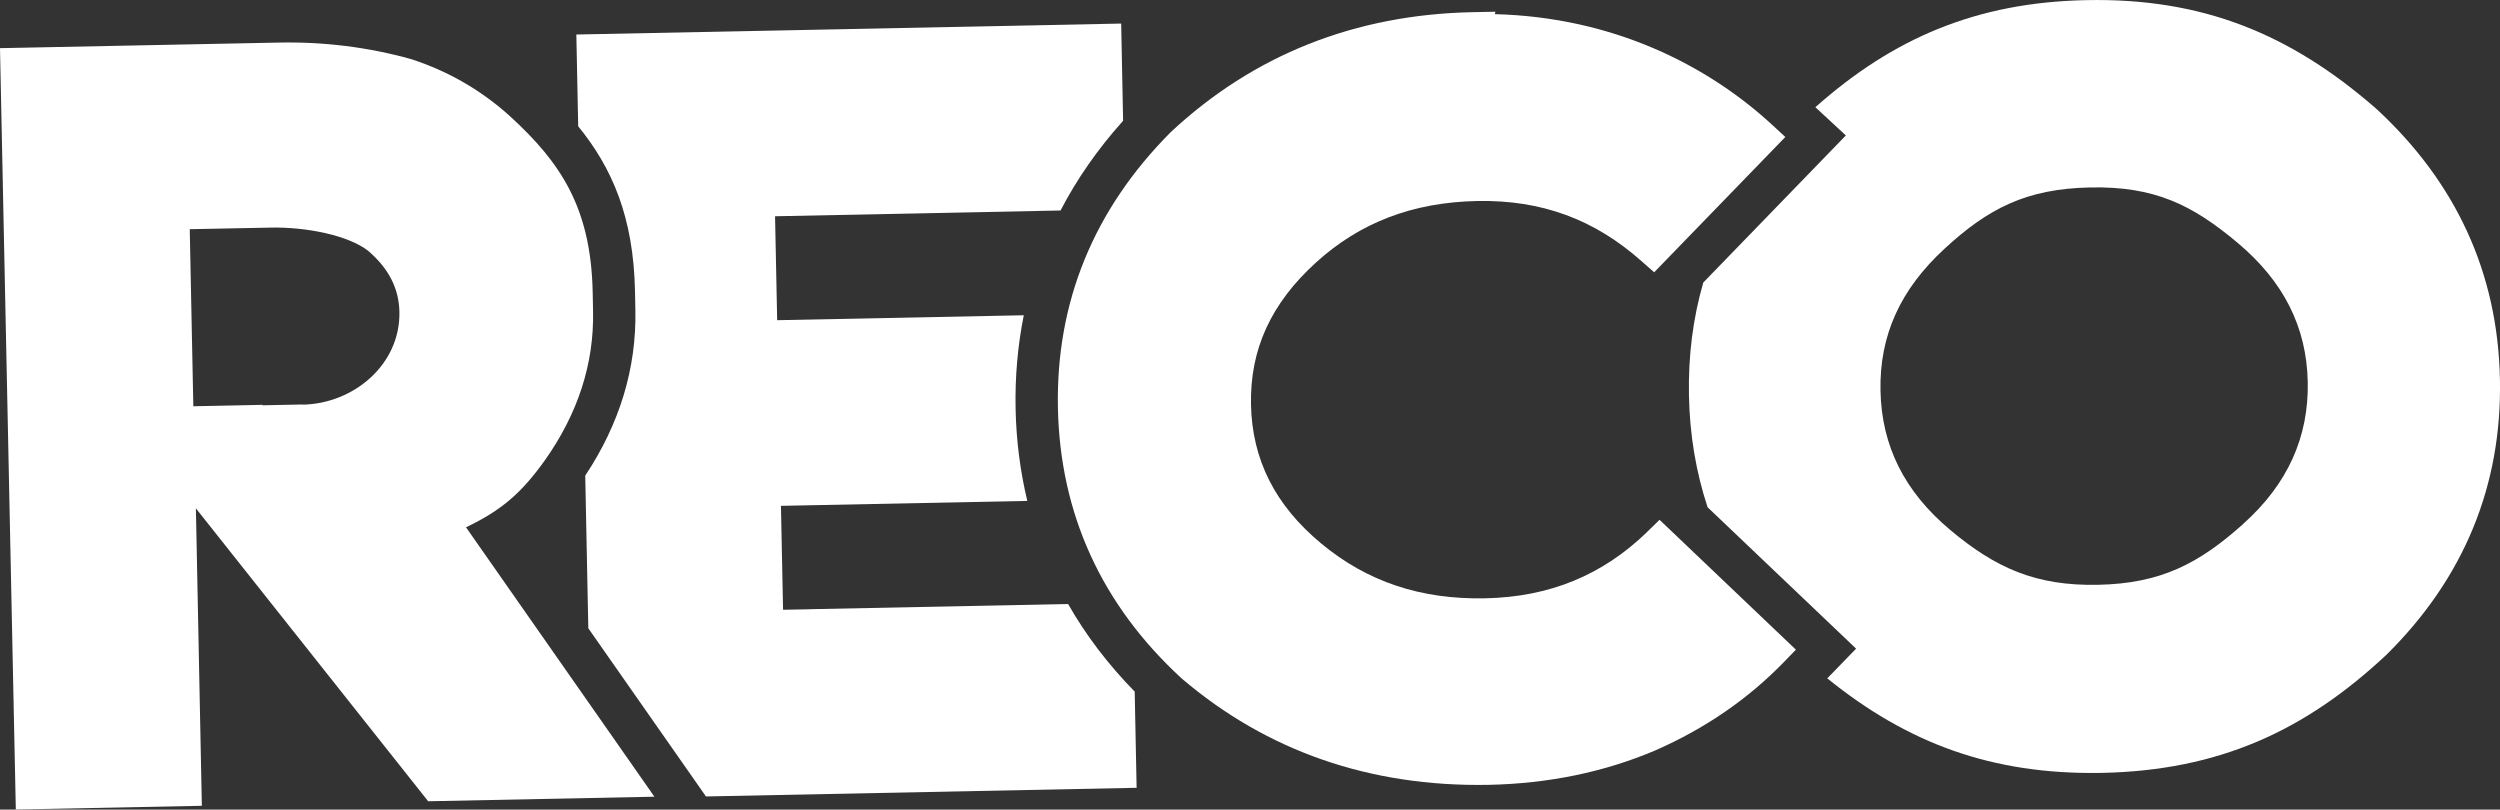
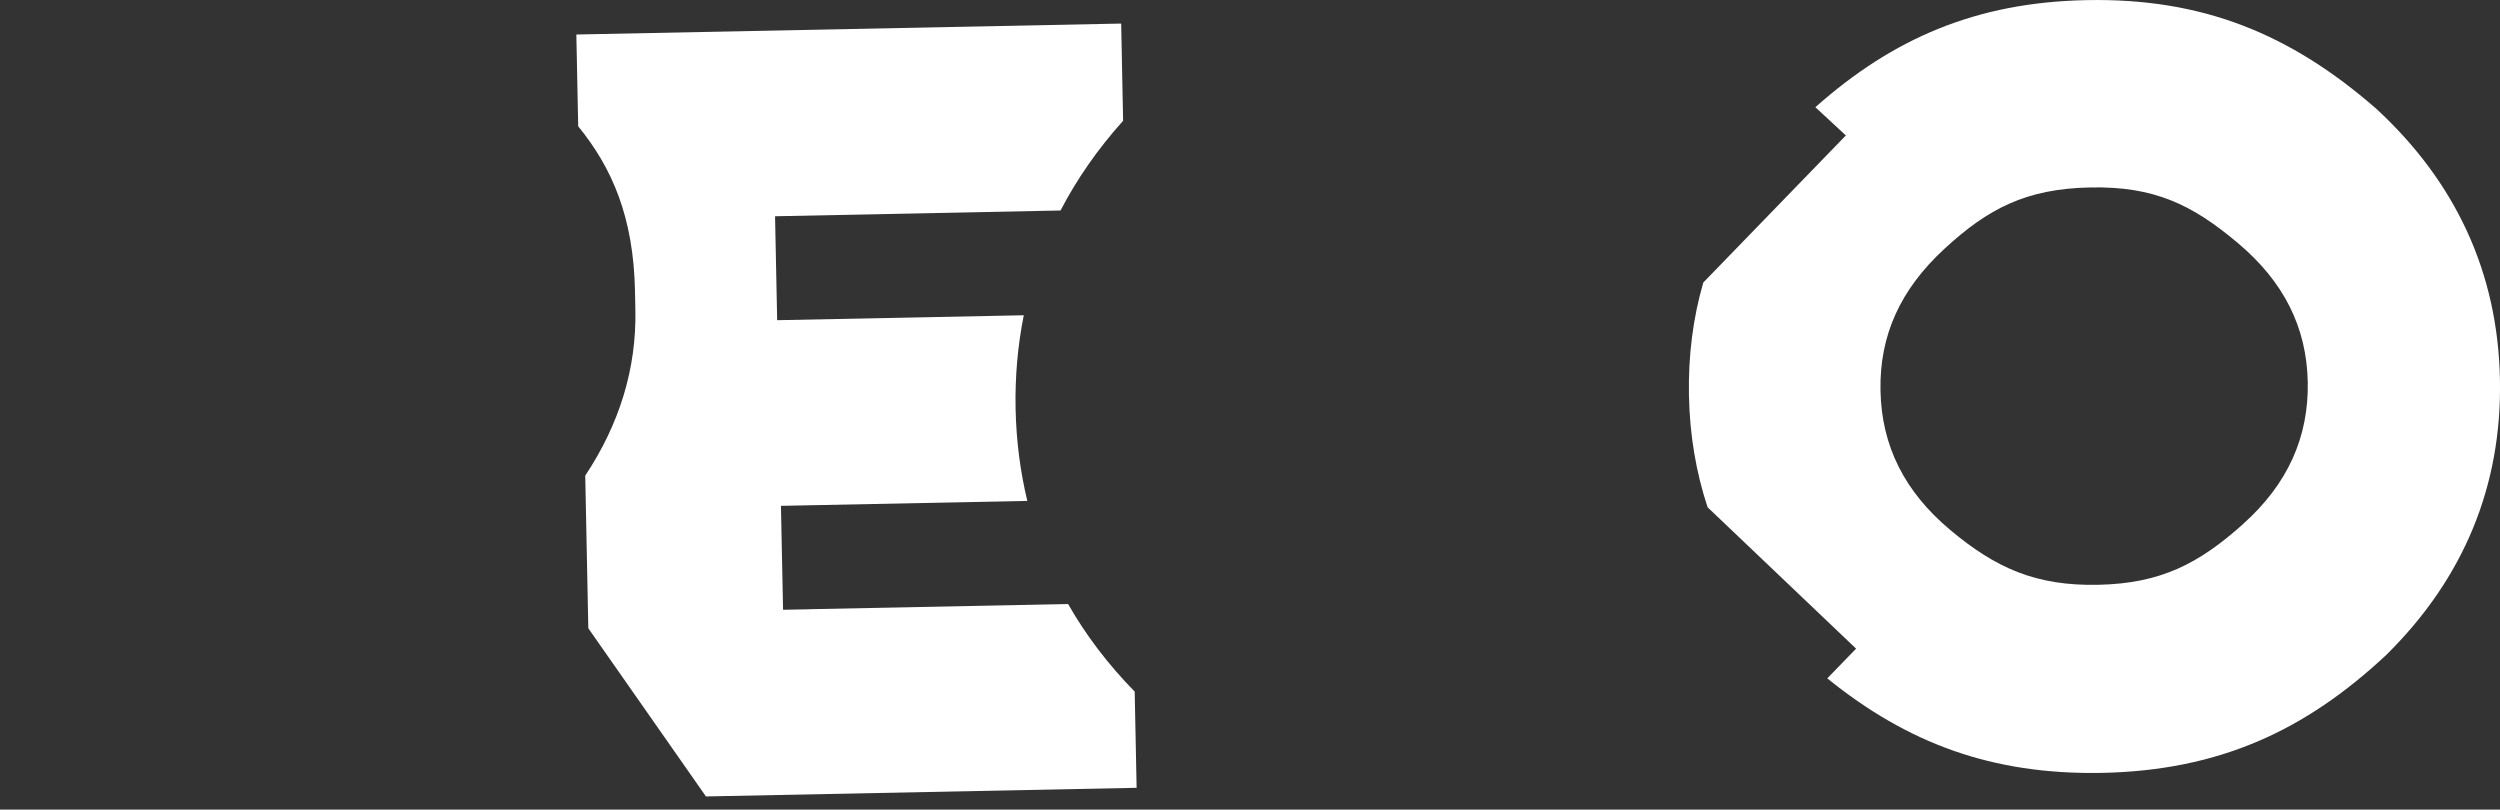
<svg xmlns="http://www.w3.org/2000/svg" version="1.1" viewBox="0 0 390.39 126.42">
  <rect x="0" y="0" width="390.39" height="126.42" fill="#333333" stroke="none" />
  <defs>
    <style> .cls-1 { fill: #fff; } </style>
  </defs>
  <g>
    <g id="Layer_1">
      <g id="Layer_2">
        <g>
-           <path class="cls-1" d="M85.08,71.88c5.15-7.26,7.7-15.08,7.53-23.3l-.06-2.97c-.27-13.36-5.17-20.34-12.82-27.38-4.48-4.07-9.64-7.08-15.5-8.99-6.73-1.88-13.67-2.74-20.76-2.59L0,7.52l2.47,118.89,29.05-.58-.93-46.45,36.27,45.74,35.33-.71-29.42-42.07c5.52-2.64,8.63-5.31,12.32-10.47h0ZM47.29,63.16l-6.31.13v-.07s-10.79.22-10.79.22l-.56-27.65,12.69-.25c5.43-.11,12.07,1.18,15.21,3.66,3.19,2.76,4.77,5.86,4.84,9.52.16,8.19-7.13,14.31-15.09,14.47h0Z" />
-           <path class="cls-1" d="M257.23,83.05c-6.97,6.77-15.27,10.18-25.33,10.38s-18.39-2.6-25.55-8.53c-7.22-5.98-10.83-13.11-11-21.73s3.14-15.81,10.14-22.17c6.87-6.25,15.11-9.41,25.17-9.61s18.31,2.86,25.65,9.37l2,1.76,20.48-21.13-1.93-1.78c-10.25-9.5-25.07-16.93-43.43-17.4l.09-.38-3.54.07c-18.39.37-34.23,6.67-47.16,18.73-12.04,12.09-17.95,26.56-17.62,43.07.33,16.52,6.82,30.76,19.34,42.26,13.31,11.35,29.39,16.92,47.86,16.6,9.35-.19,18.07-1.97,26.11-5.39,7.91-3.48,14.54-8.09,20.13-13.86l1.8-1.86-21.29-20.28-1.91,1.86h-.02Z" />
          <path class="cls-1" d="M126.51,95.14l-4.23.08-.33-16.23,38.47-.77c-1.1-4.6-1.73-9.4-1.83-14.4s.34-9.9,1.28-14.59l-38.51.77-.33-16.23,44.58-.9c2.56-4.93,5.82-9.61,9.77-14.01l-.3-15.18-85.08,1.71.29,14.33c5.3,6.5,8.64,14.19,8.87,25.74l.06,2.97c.18,9.09-2.47,17.77-7.83,25.84l.48,23.84,18.37,26.26,67.25-1.35-.3-15.02c-4.17-4.26-7.63-8.82-10.4-13.68l-40.28.81h0Z" />
          <path class="cls-1" d="M370.95,16.88C357.71,5.36,344-.35,325.79.02c-17.2.35-30.17,5.95-42.31,16.72l4.76,4.41-22.26,22.97c-1.62,5.58-2.36,11.47-2.24,17.64s1.1,11.96,2.91,17.45l23.19,22.08-4.5,4.64c12.47,10.08,25.63,15.07,42.88,14.76,18.26-.37,31.72-6.54,44.45-18.46,12.09-11.95,18.04-26.41,17.71-43.01s-6.85-30.78-19.41-42.33h-.01ZM350.3,81.81c-6.95,6.23-12.91,9.31-22.67,9.51-9.77.2-16.03-2.65-23.11-8.58-7.13-5.98-10.7-13.11-10.87-21.74-.17-8.63,3.1-15.81,10.01-22.17,6.78-6.25,12.73-9.36,22.73-9.56,10-.2,15.9,2.66,23.03,8.65,7.19,6.03,10.78,13.17,10.95,21.73s-3.12,15.93-10.06,22.14h0Z" />
        </g>
      </g>
    </g>
  </g>
</svg>